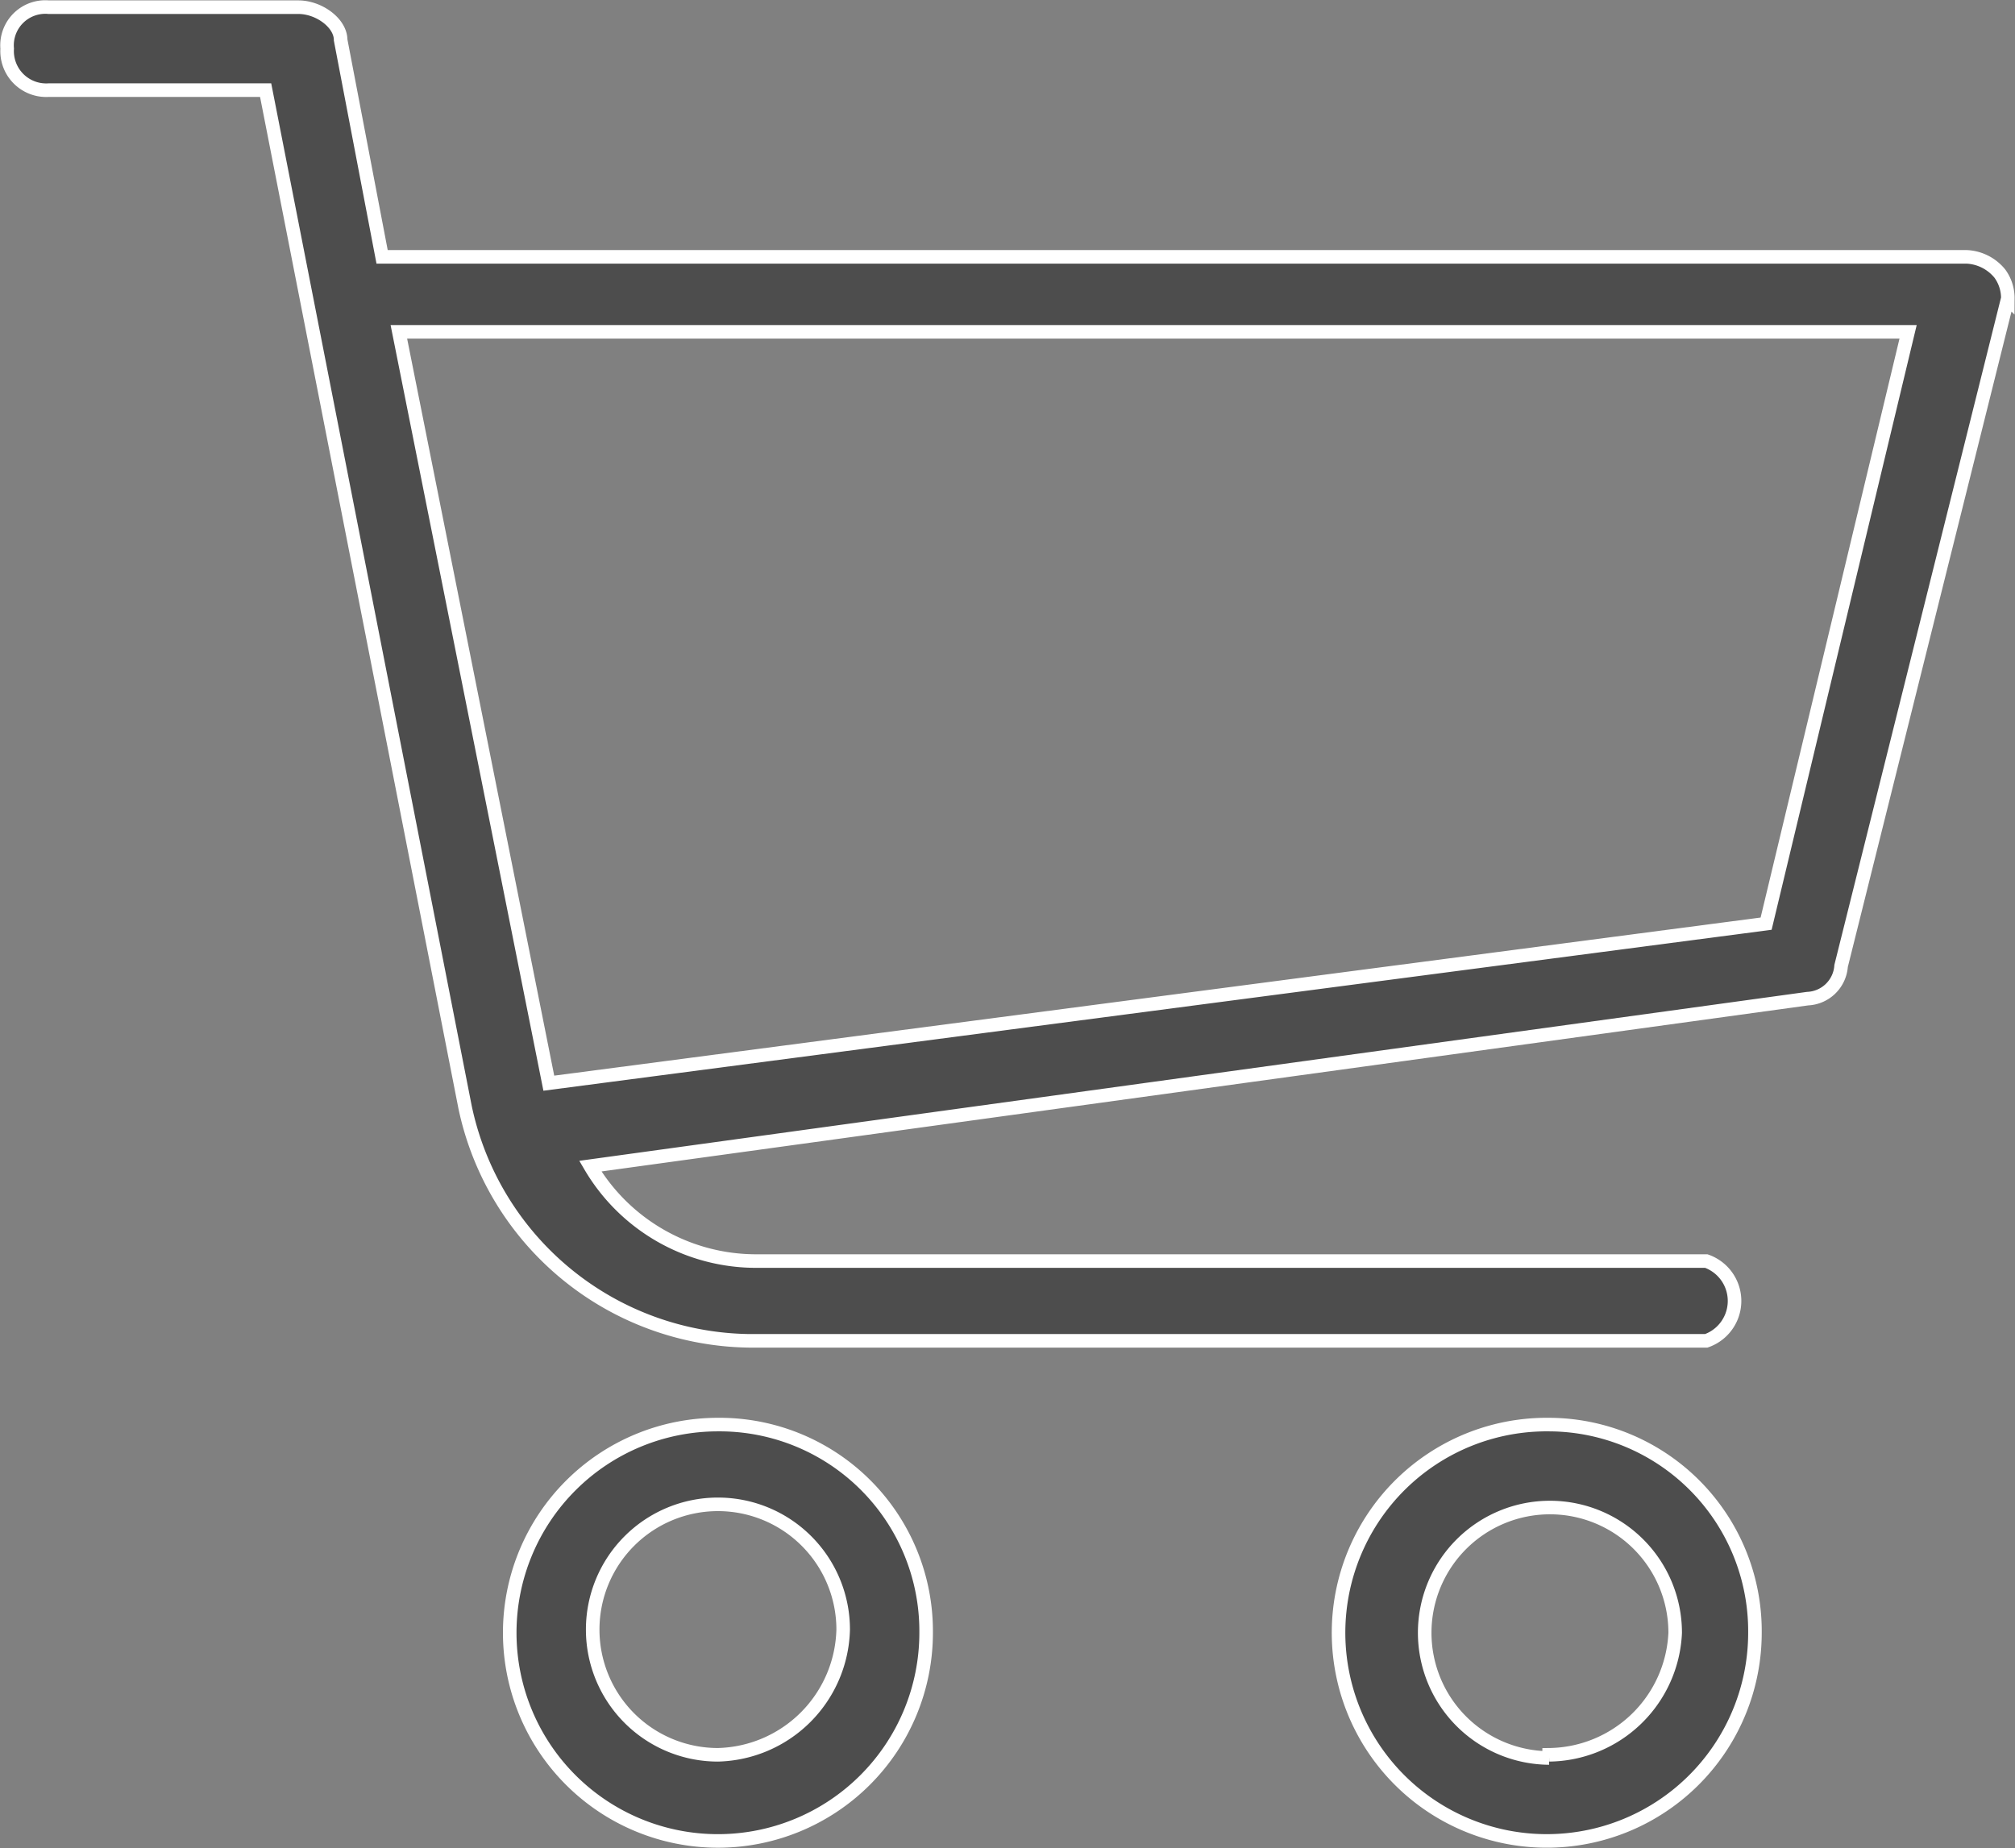
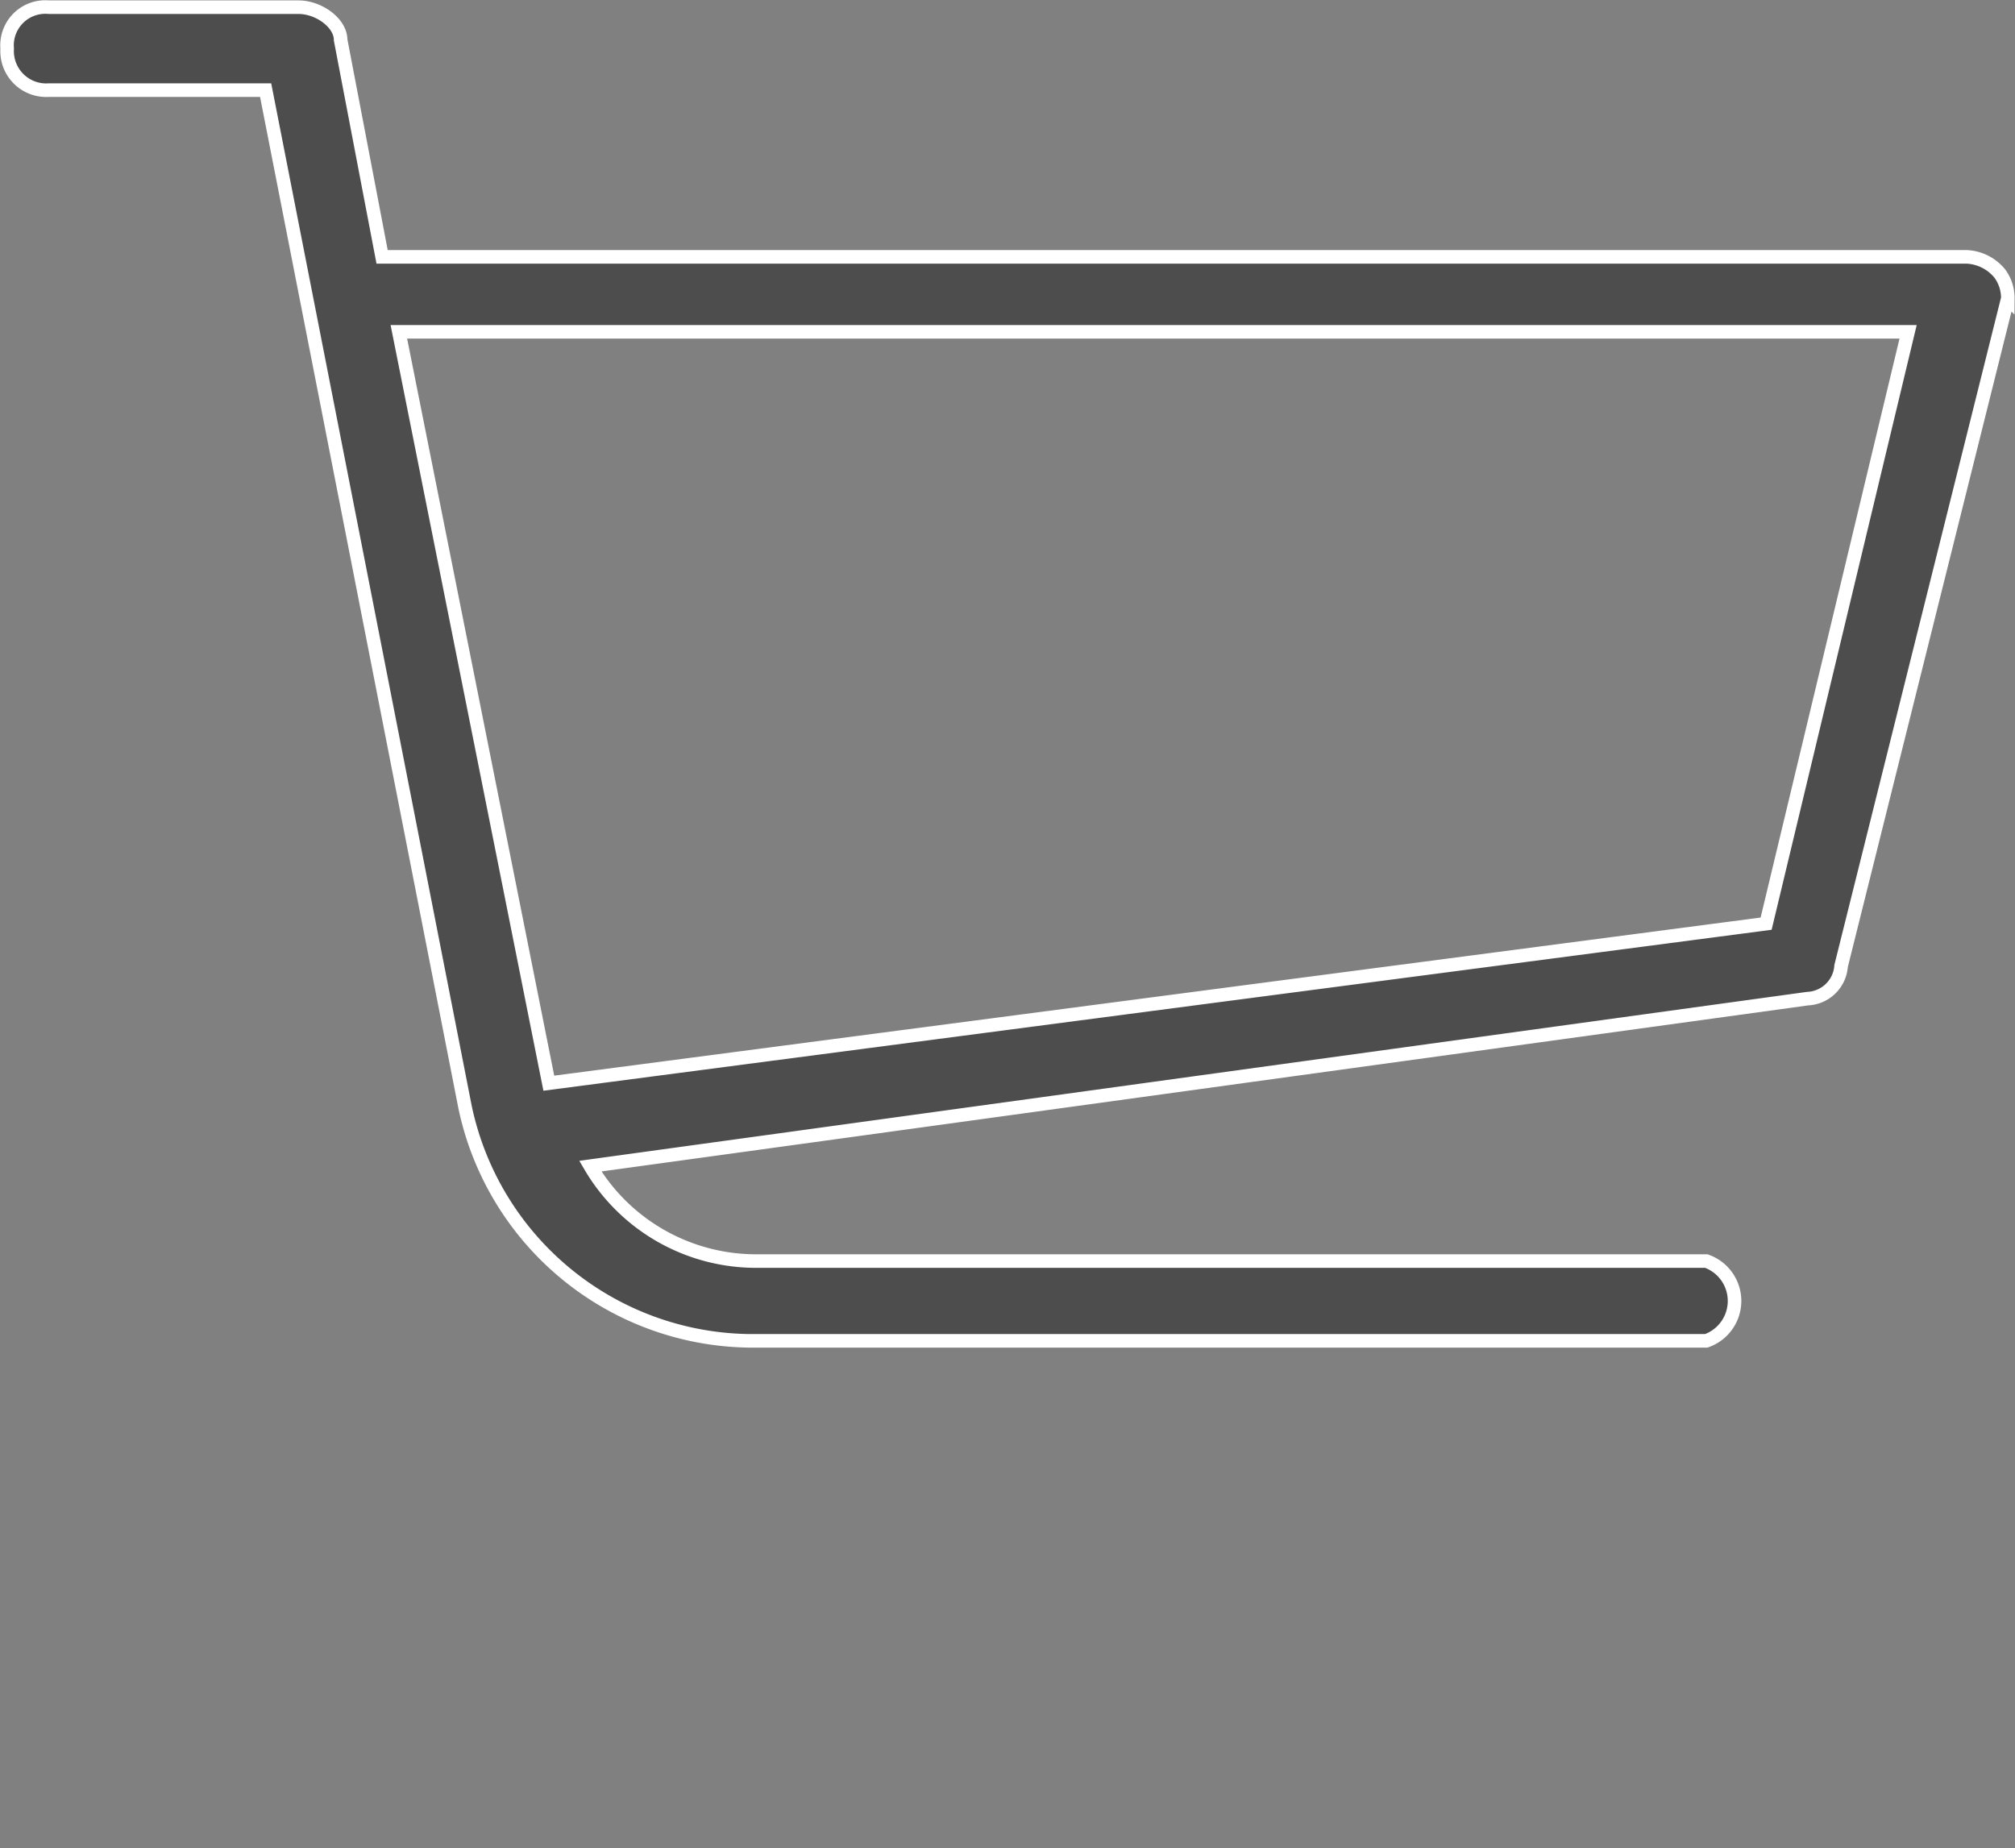
<svg xmlns="http://www.w3.org/2000/svg" viewBox="0 0 25.26 23.17">
  <rect x="0" y="0" width="25.26" height="23.17" fill="#808080" stroke="none" />
  <title>アセット 52</title>
  <g id="レイヤー_2" data-name="レイヤー 2">
    <g id="c">
-       <path d="M9,17.86a2.61,2.61,0,1,0,2.61,2.61A2.59,2.59,0,0,0,9,17.86ZM9,22a1.57,1.57,0,1,1,1.57-1.57A1.61,1.61,0,0,1,9,22Z" style="fill:#4d4d4d;stroke:#fff;stroke-miterlimit:10;stroke-width:0.17px" />
      <path d="M25.07,3.43a.57.57,0,0,0-.42-.21H4.79L4.27.5C4.27.29,4,.09,3.74.09H.61A.48.48,0,0,0,.09.61a.49.49,0,0,0,.52.52H3.33l2.5,12.75a3.69,3.69,0,0,0,3.56,2.93h12a.53.53,0,0,0,0-1H9.49A2.41,2.41,0,0,1,7.4,14.62l15.26-2.1a.44.44,0,0,0,.42-.41l2.09-8.37A.52.52,0,0,0,25.07,3.43Zm-2.93,8.15-15.26,2L5,4.16H23.92Z" style="fill:#4d4d4d;stroke:#fff;stroke-miterlimit:10;stroke-width:0.17px" />
-       <path d="M19.42,17.86A2.61,2.61,0,1,0,22,20.47,2.59,2.59,0,0,0,19.42,17.86Zm0,4.18A1.57,1.57,0,1,1,21,20.47,1.6,1.6,0,0,1,19.42,22Z" style="fill:#4d4d4d;stroke:#fff;stroke-miterlimit:10;stroke-width:0.17px" />
    </g>
  </g>
</svg>